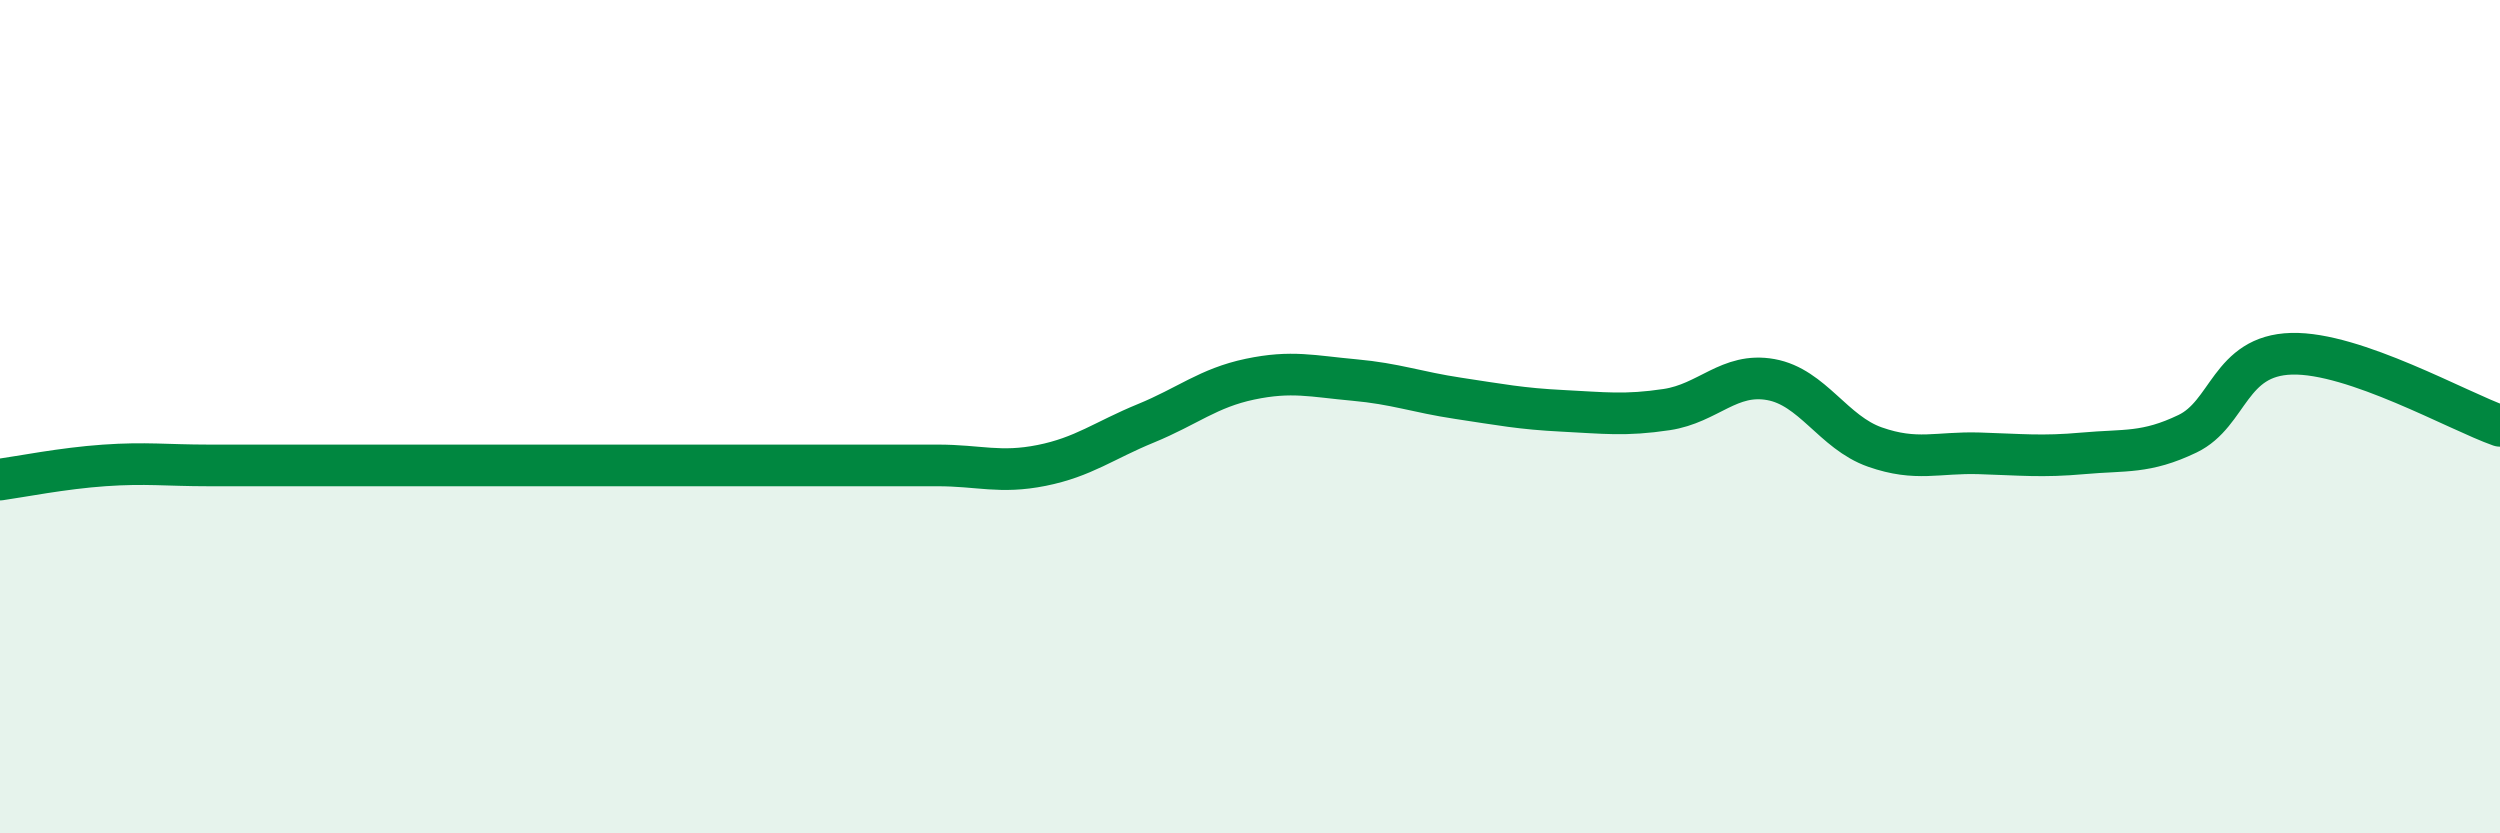
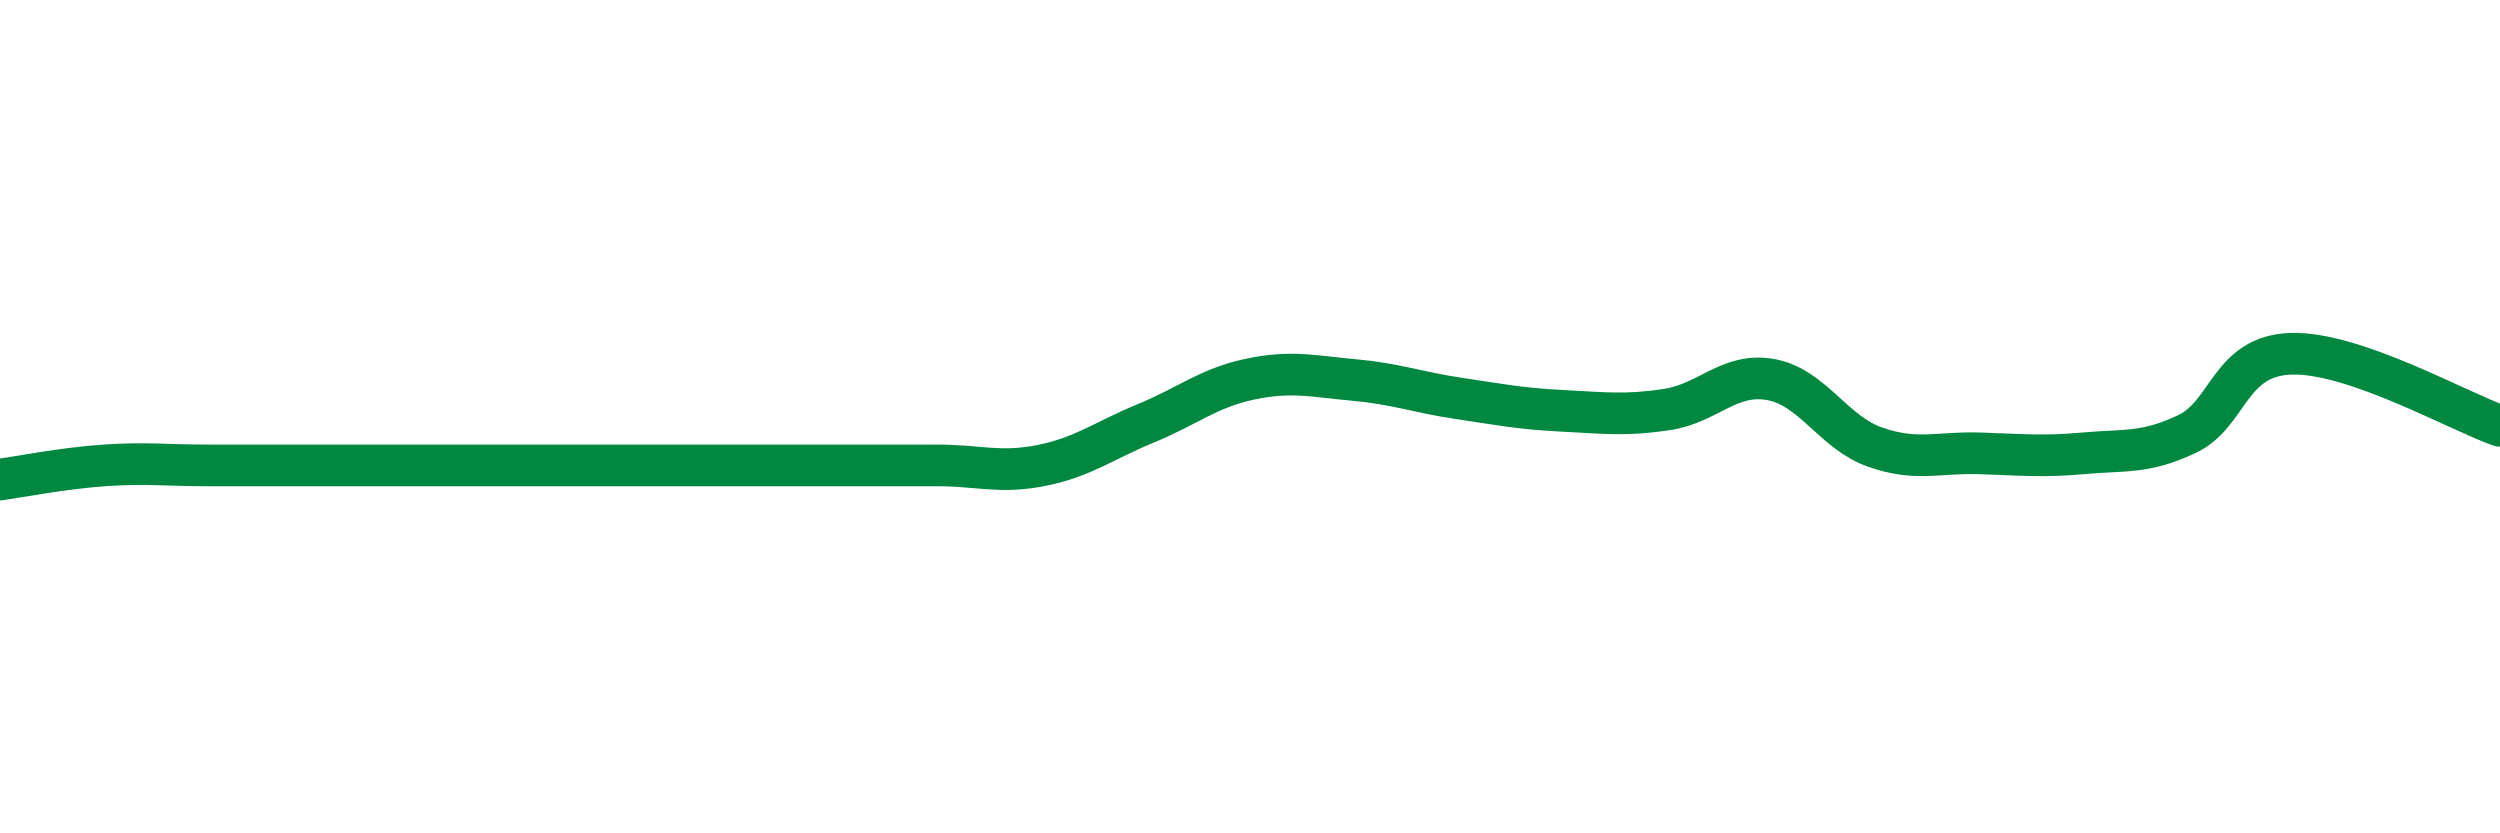
<svg xmlns="http://www.w3.org/2000/svg" width="60" height="20" viewBox="0 0 60 20">
-   <path d="M 0,11.51 C 0.5,11.44 1.5,11.24 2.5,11.17 C 3.5,11.1 4,11.17 5,11.17 C 6,11.17 6.5,11.17 7.5,11.17 C 8.5,11.17 9,11.17 10,11.17 C 11,11.17 11.5,11.17 12.5,11.17 C 13.5,11.17 14,11.17 15,11.17 C 16,11.17 16.5,11.17 17.5,11.17 C 18.5,11.17 19,11.17 20,11.17 C 21,11.17 21.5,11.17 22.5,11.17 C 23.5,11.17 24,11.37 25,11.17 C 26,10.97 26.5,10.57 27.5,10.16 C 28.5,9.75 29,9.31 30,9.1 C 31,8.89 31.5,9.03 32.5,9.12 C 33.5,9.21 34,9.41 35,9.56 C 36,9.71 36.5,9.81 37.5,9.86 C 38.5,9.91 39,9.98 40,9.83 C 41,9.68 41.5,8.93 42.5,9.11 C 43.5,9.29 44,10.38 45,10.73 C 46,11.08 46.5,10.85 47.5,10.88 C 48.5,10.91 49,10.97 50,10.88 C 51,10.79 51.5,10.89 52.5,10.41 C 53.5,9.93 53.5,8.53 55,8.49 C 56.5,8.45 59,9.87 60,10.22L60 20L0 20Z" fill="#008740" opacity="0.1" stroke-linecap="round" stroke-linejoin="round" />
  <path d="M 0,11.51 C 0.5,11.44 1.5,11.24 2.5,11.17 C 3.5,11.1 4,11.17 5,11.17 C 6,11.17 6.5,11.17 7.5,11.17 C 8.5,11.17 9,11.17 10,11.17 C 11,11.17 11.5,11.17 12.5,11.17 C 13.5,11.17 14,11.17 15,11.17 C 16,11.17 16.5,11.17 17.5,11.17 C 18.5,11.17 19,11.17 20,11.17 C 21,11.17 21.5,11.17 22.5,11.17 C 23.5,11.17 24,11.37 25,11.17 C 26,10.97 26.5,10.57 27.5,10.16 C 28.5,9.75 29,9.31 30,9.1 C 31,8.89 31.5,9.03 32.5,9.12 C 33.5,9.21 34,9.41 35,9.56 C 36,9.71 36.5,9.81 37.5,9.86 C 38.5,9.91 39,9.98 40,9.83 C 41,9.68 41.5,8.93 42.5,9.11 C 43.5,9.29 44,10.38 45,10.73 C 46,11.08 46.5,10.85 47.5,10.88 C 48.5,10.91 49,10.97 50,10.88 C 51,10.79 51.5,10.89 52.5,10.41 C 53.5,9.93 53.5,8.53 55,8.49 C 56.5,8.45 59,9.87 60,10.22" stroke="#008740" stroke-width="1" fill="none" stroke-linecap="round" stroke-linejoin="round" />
</svg>